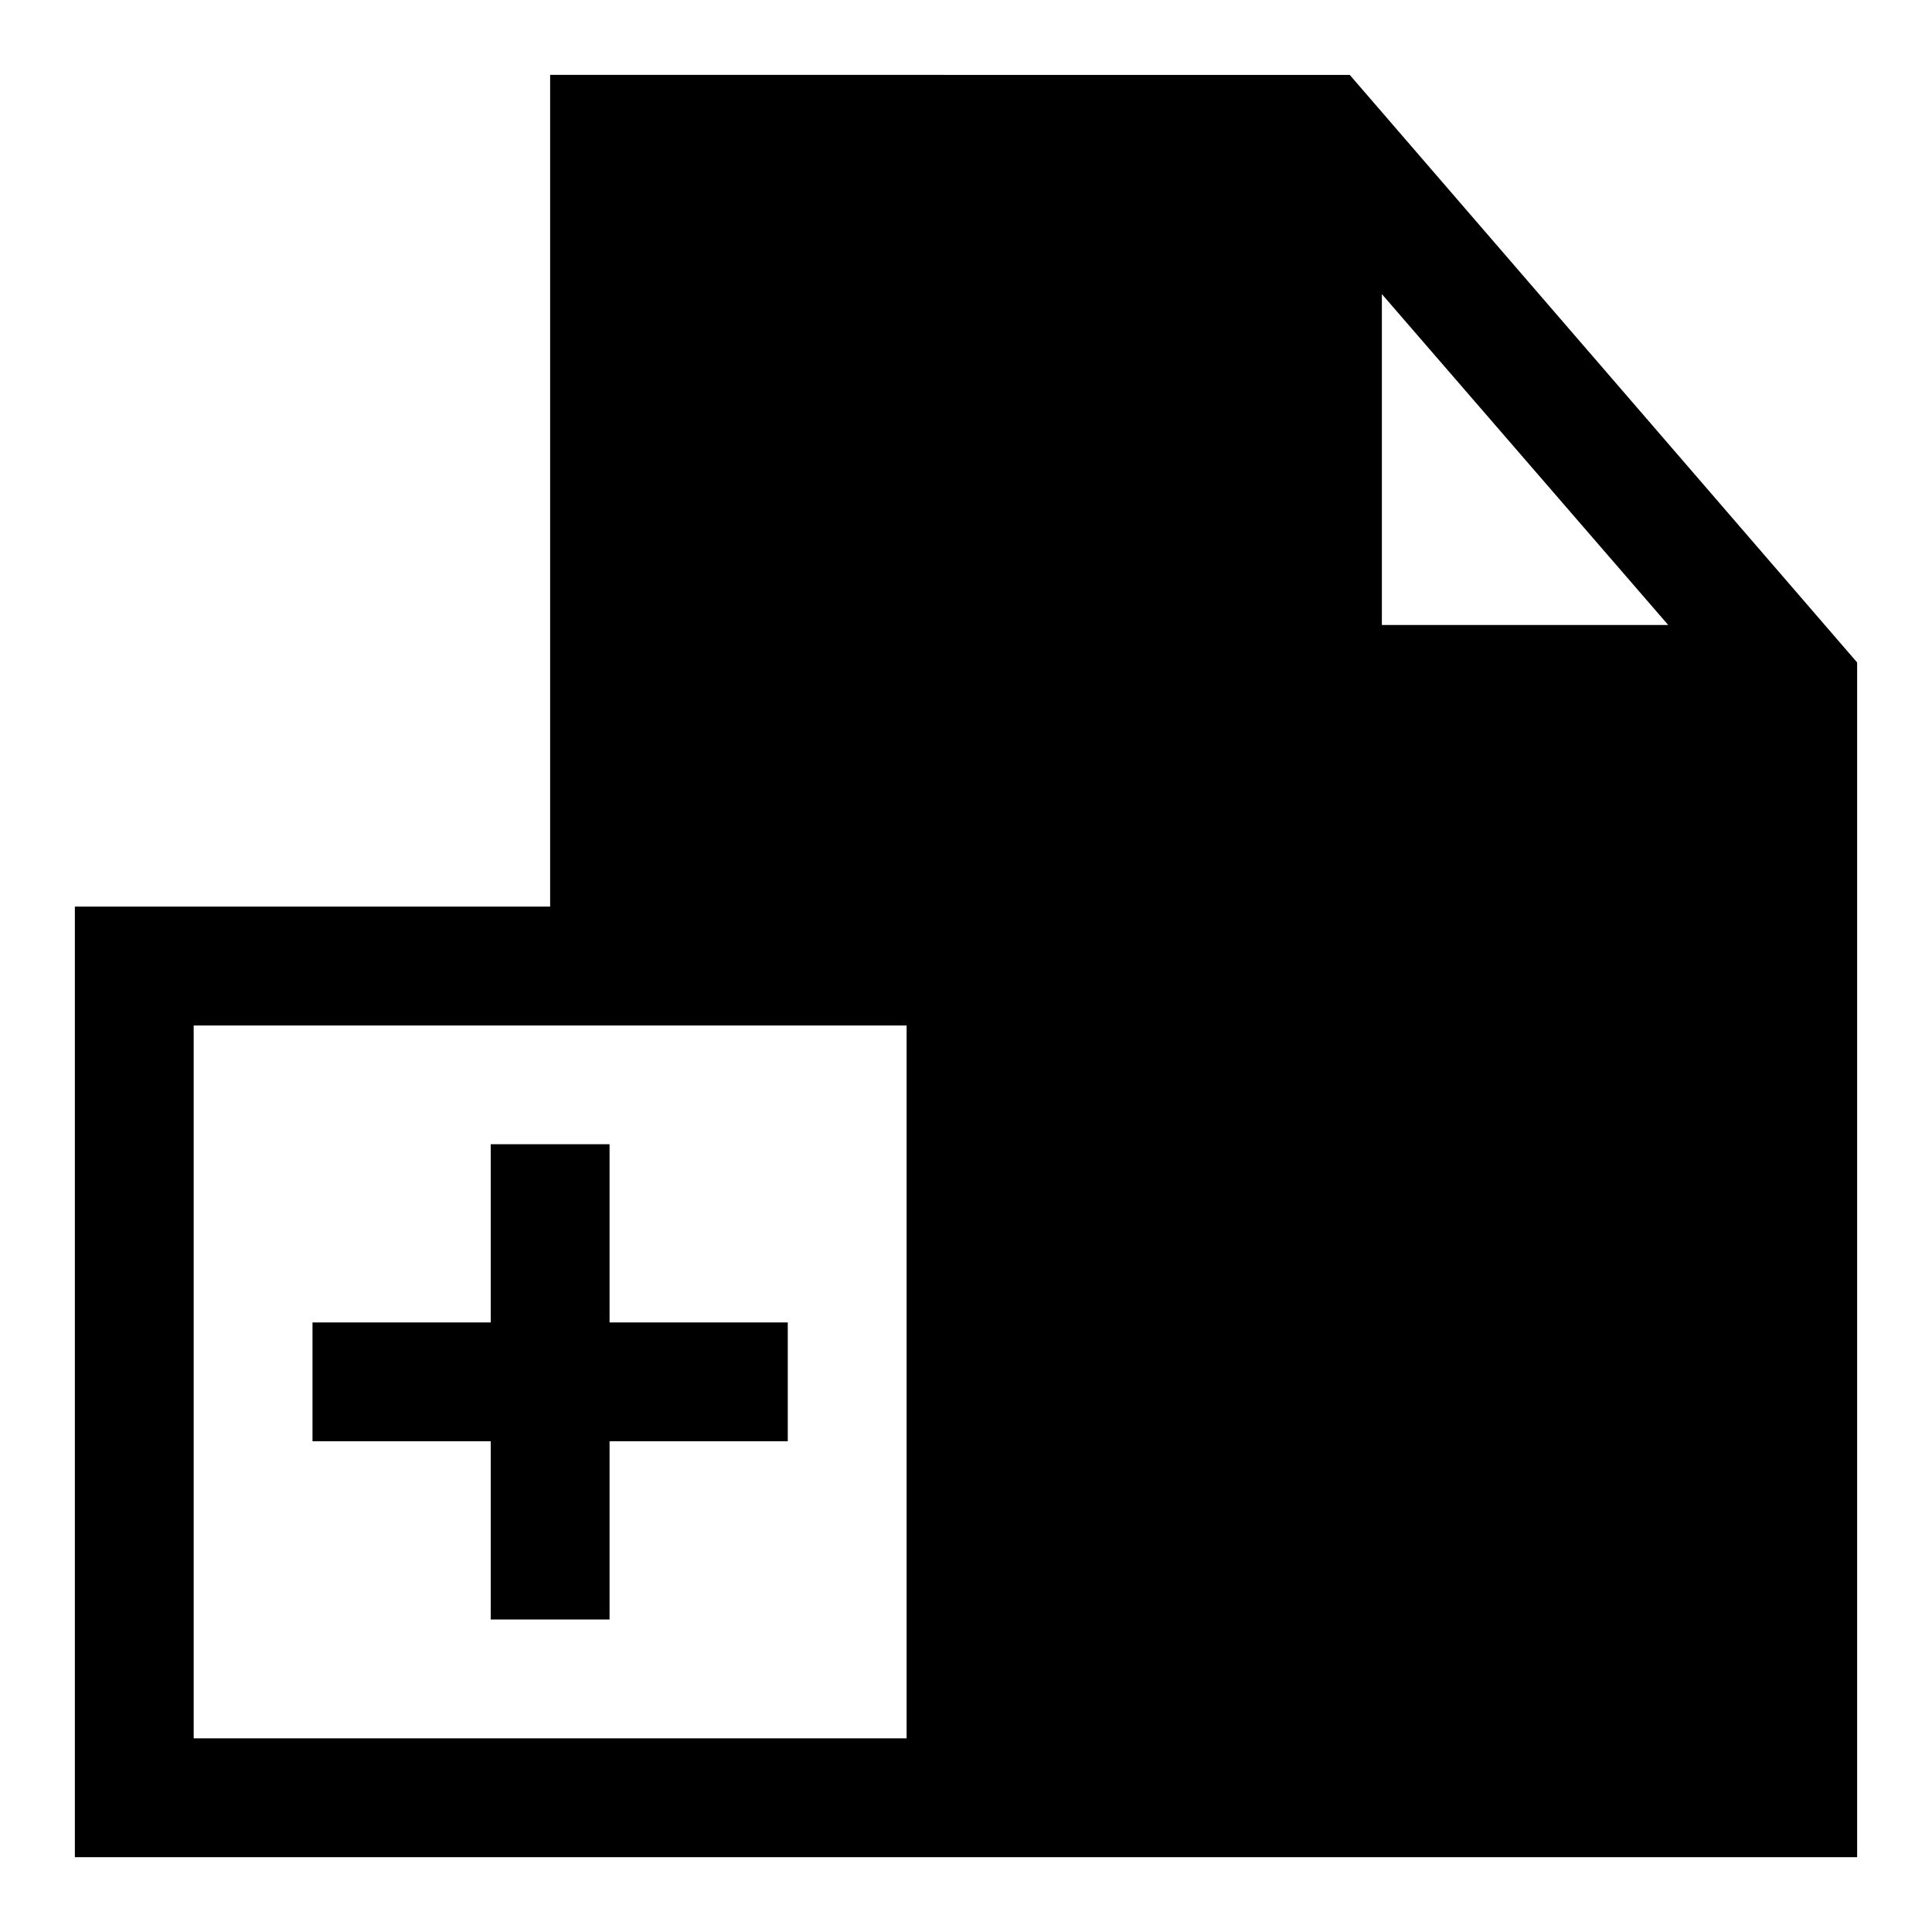
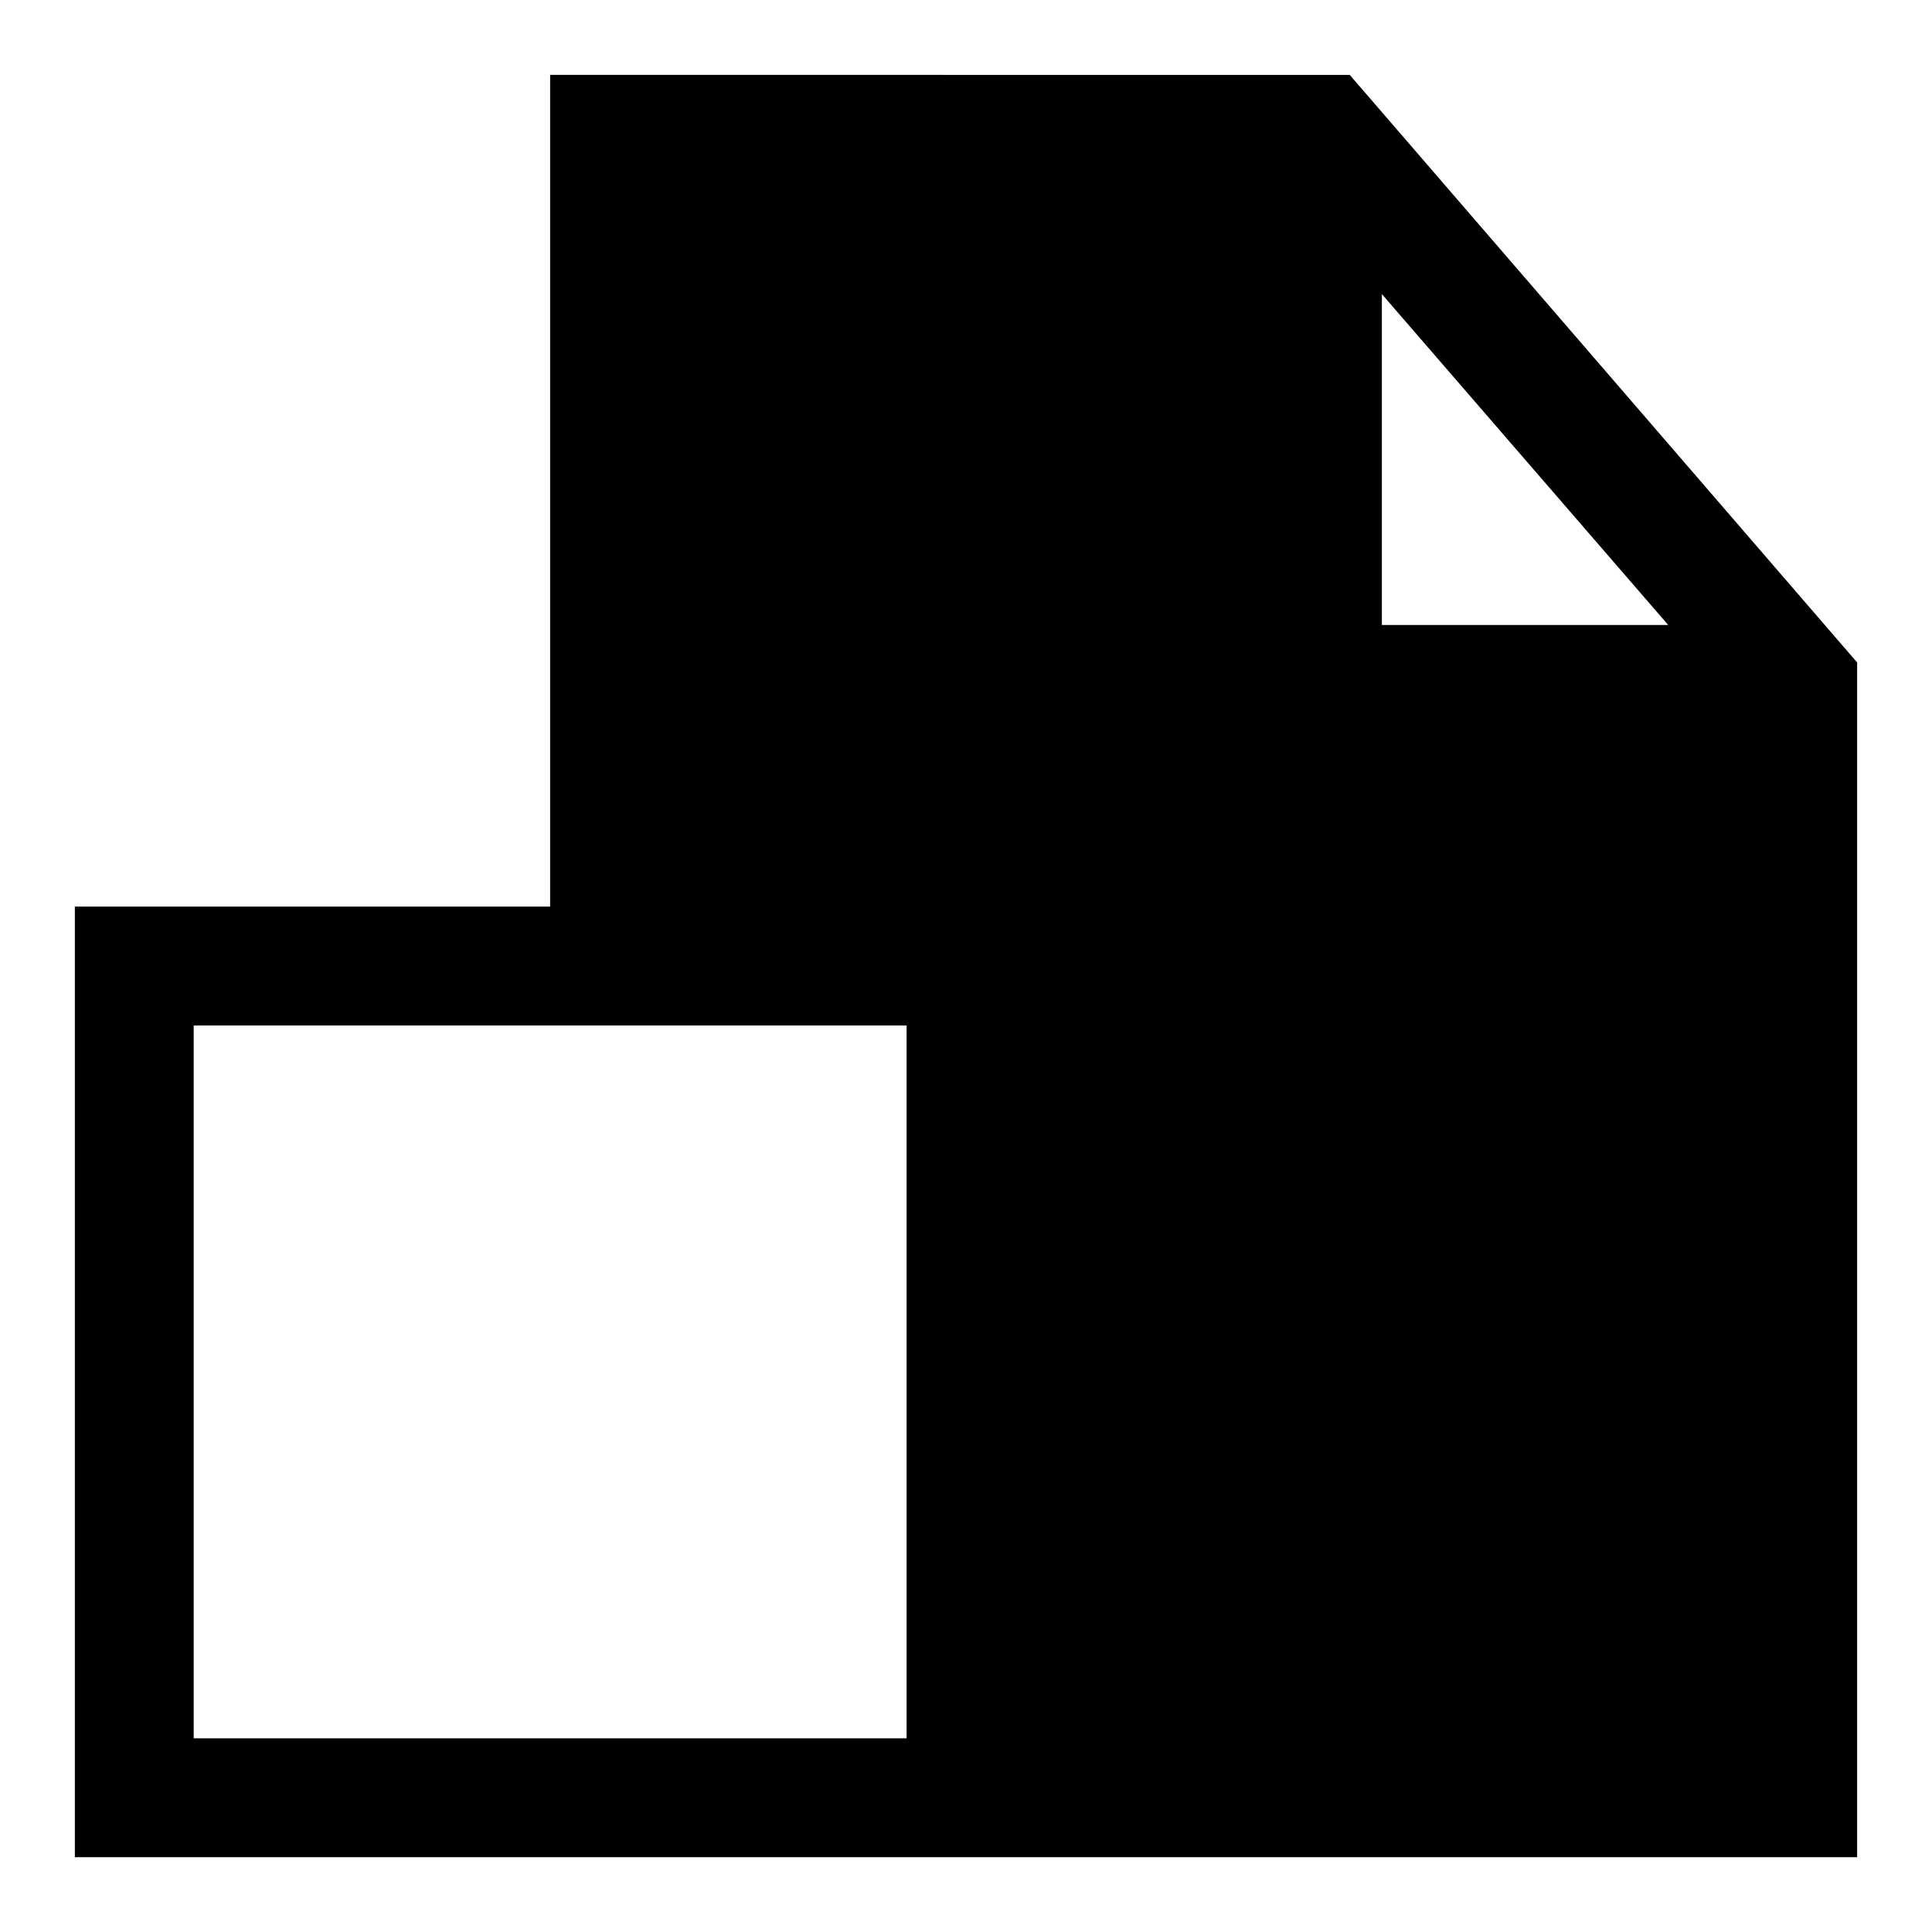
<svg xmlns="http://www.w3.org/2000/svg" fill="#000000" width="800px" height="800px" version="1.1" viewBox="144 144 512 512">
  <g>
    <path d="m289.79 163.84v220.42h-125.95v251.91h472.32v-316.61l-134.46-155.71zm220.42 145.79v-87.691l75.887 87.695zm-125.95 295.05h-188.93v-188.93h188.93z" />
-     <path d="m274.05 447.23v47.23h-47.234v31.488h47.234v47.234h31.488v-47.234h47.23v-31.488h-47.23v-47.23z" />
  </g>
</svg>